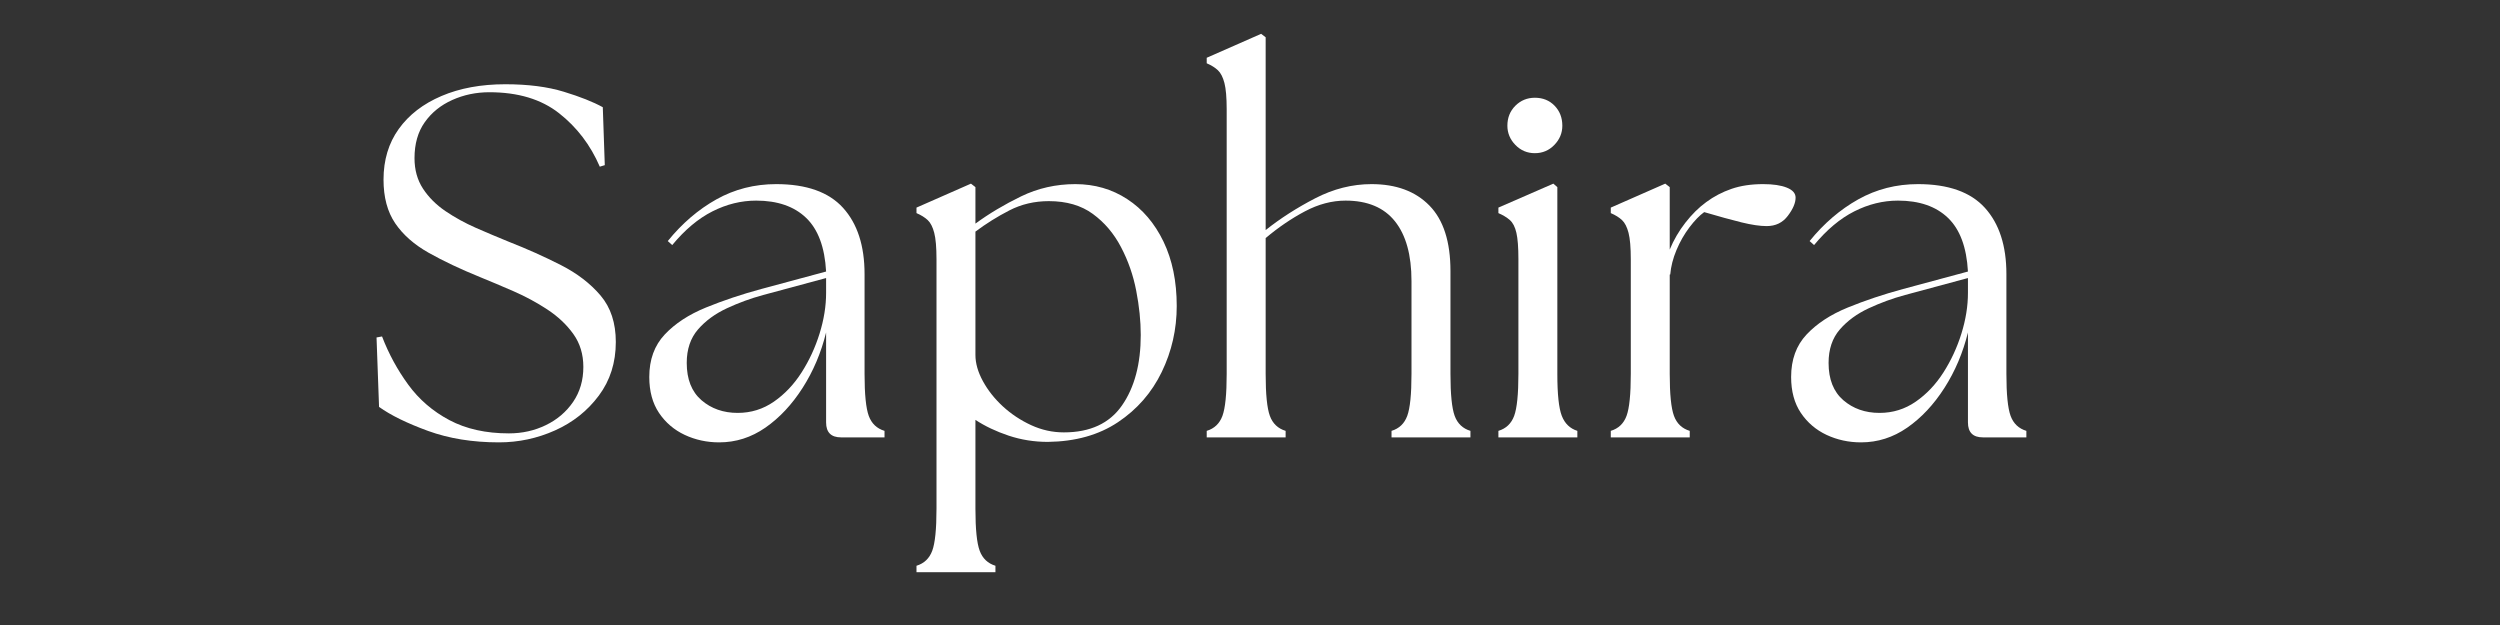
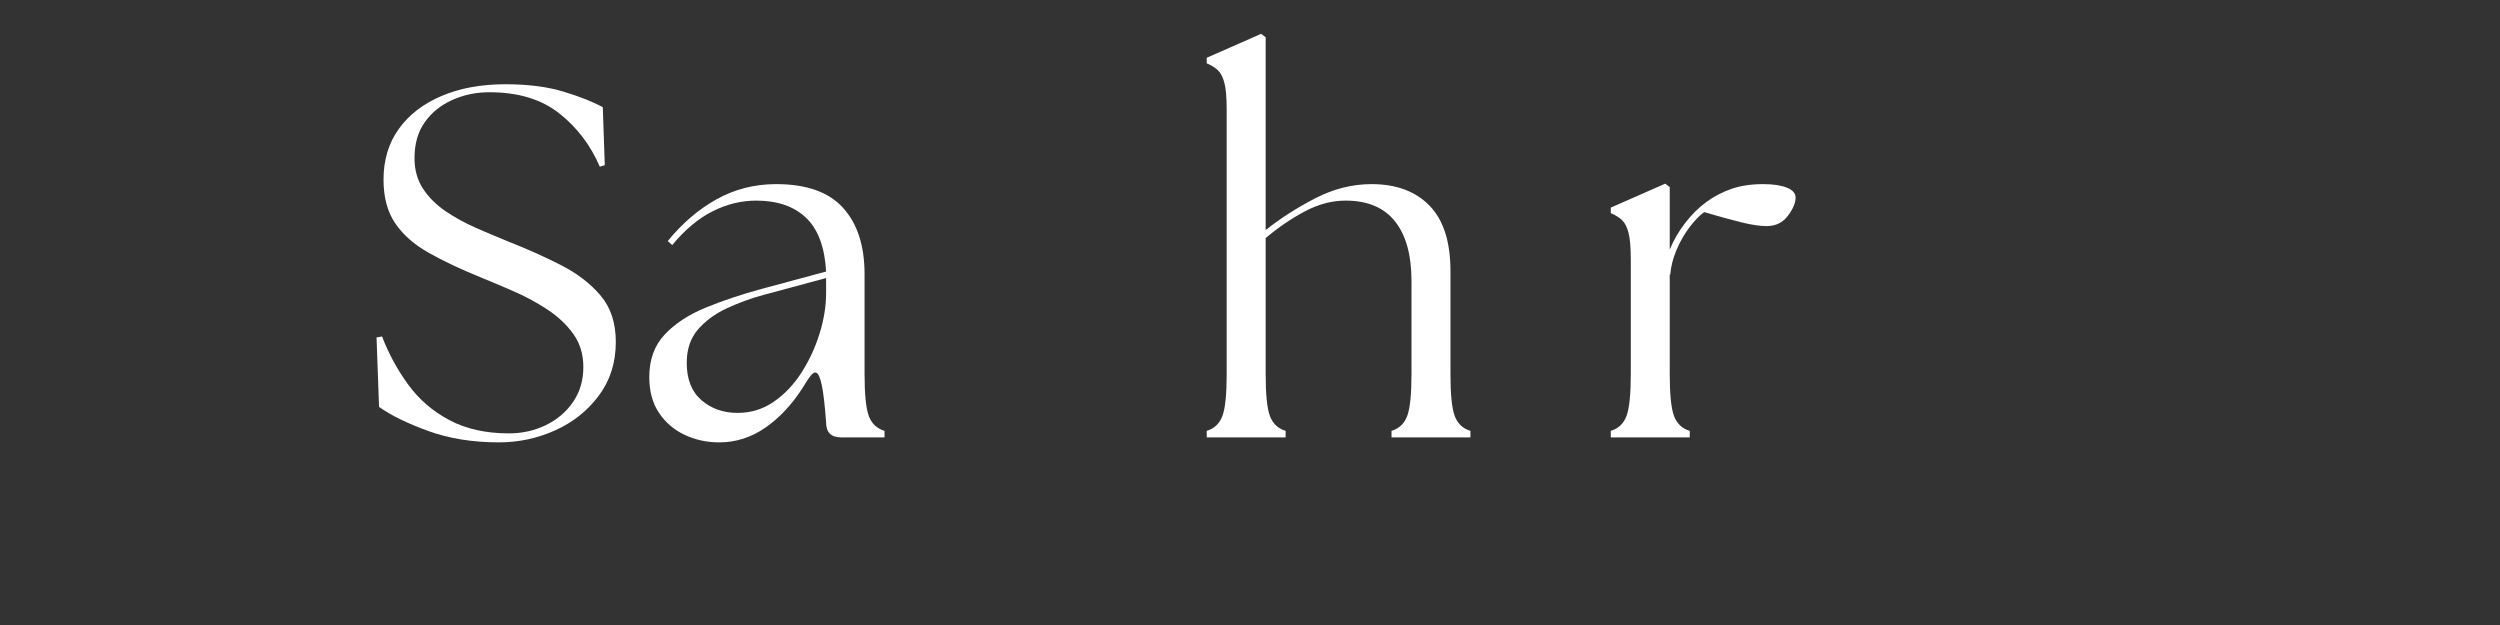
<svg xmlns="http://www.w3.org/2000/svg" version="1.2" preserveAspectRatio="xMidYMid meet" height="300" viewBox="0 0 900 225" zoomAndPan="magnify" width="1200">
  <rect x="0" y="0" width="900" height="225" fill="#333333" stroke="none" />
  <defs />
  <g id="8e1d9136b1">
    <g style="fill:#ffffff;fill-opacity:1;">
      <g transform="translate(128.364, 157.455)">
        <path d="M 51.25 1.797 C 41.781 1.797 33.27 0.422 25.719 -2.328 C 18.164 -5.086 12.289 -7.969 8.094 -10.969 L 7.188 -35.969 L 9.172 -36.328 C 11.566 -30.086 14.711 -24.301 18.609 -18.969 C 22.504 -13.633 27.445 -9.379 33.438 -6.203 C 39.438 -3.023 46.57 -1.438 54.844 -1.438 C 59.633 -1.438 64.066 -2.426 68.141 -4.406 C 72.223 -6.383 75.492 -9.172 77.953 -12.766 C 80.41 -16.359 81.641 -20.555 81.641 -25.359 C 81.641 -29.91 80.438 -33.863 78.031 -37.219 C 75.633 -40.57 72.52 -43.508 68.688 -46.031 C 64.852 -48.551 60.805 -50.738 56.547 -52.594 C 52.297 -54.445 48.25 -56.156 44.406 -57.719 C 37.344 -60.594 31.203 -63.5 25.984 -66.438 C 20.766 -69.375 16.742 -72.91 13.922 -77.047 C 11.109 -81.18 9.703 -86.426 9.703 -92.781 C 9.703 -99.852 11.531 -105.938 15.188 -111.031 C 18.844 -116.125 23.969 -120.078 30.562 -122.891 C 37.156 -125.711 44.828 -127.125 53.578 -127.125 C 61.734 -127.125 68.75 -126.223 74.625 -124.422 C 80.5 -122.629 85.172 -120.773 88.641 -118.859 L 89.359 -98 L 87.562 -97.453 C 84.207 -105.242 79.32 -111.656 72.906 -116.688 C 66.5 -121.727 58.141 -124.25 47.828 -124.25 C 43.035 -124.25 38.57 -123.316 34.438 -121.453 C 30.301 -119.598 27.004 -116.93 24.547 -113.453 C 22.086 -109.984 20.859 -105.672 20.859 -100.516 C 20.859 -96.316 21.875 -92.66 23.906 -89.547 C 25.945 -86.43 28.645 -83.734 32 -81.453 C 35.363 -79.172 39.02 -77.16 42.969 -75.422 C 46.926 -73.691 50.82 -72.047 54.656 -70.484 C 61.375 -67.848 67.672 -65.031 73.547 -62.031 C 79.422 -59.039 84.188 -55.383 87.844 -51.062 C 91.5 -46.75 93.328 -41.176 93.328 -34.344 C 93.328 -26.914 91.285 -20.473 87.203 -15.016 C 83.129 -9.555 77.883 -5.391 71.469 -2.516 C 65.062 0.359 58.32 1.797 51.25 1.797 Z M 51.25 1.797" style="stroke:none" />
      </g>
    </g>
    <g style="fill:#ffffff;fill-opacity:1;">
      <g transform="translate(227.444, 157.455)">
-         <path d="M 75.344 0 C 71.75 0 69.953 -1.797 69.953 -5.391 L 69.953 -37.766 C 68.148 -30.453 65.328 -23.797 61.484 -17.797 C 57.648 -11.805 53.188 -7.039 48.094 -3.5 C 43 0.031 37.457 1.797 31.469 1.797 C 27.031 1.797 22.895 0.898 19.062 -0.891 C 15.227 -2.691 12.141 -5.332 9.797 -8.812 C 7.461 -12.289 6.297 -16.602 6.297 -21.75 C 6.297 -27.988 8.148 -33.082 11.859 -37.031 C 15.578 -40.988 20.523 -44.227 26.703 -46.75 C 32.879 -49.27 39.504 -51.488 46.578 -53.406 L 69.953 -59.703 C 69.473 -68.453 67.07 -74.895 62.75 -79.031 C 58.438 -83.164 52.441 -85.234 44.766 -85.234 C 39.379 -85.234 34.133 -83.941 29.031 -81.359 C 23.938 -78.785 19.113 -74.742 14.562 -69.234 L 12.953 -70.672 C 18.098 -77.023 23.938 -82.031 30.469 -85.688 C 37.008 -89.344 44.176 -91.172 51.969 -91.172 C 62.875 -91.172 70.906 -88.32 76.062 -82.625 C 81.219 -76.926 83.797 -68.984 83.797 -58.797 L 83.797 -22.844 C 83.797 -15.531 84.301 -10.492 85.312 -7.734 C 86.332 -4.973 88.223 -3.176 90.984 -2.344 L 90.984 0 Z M 19.781 -26.797 C 19.781 -20.922 21.547 -16.453 25.078 -13.391 C 28.617 -10.336 32.969 -8.812 38.125 -8.812 C 42.914 -8.812 47.258 -10.16 51.156 -12.859 C 55.051 -15.555 58.375 -19.062 61.125 -23.375 C 63.883 -27.688 66.047 -32.359 67.609 -37.391 C 69.172 -42.43 69.953 -47.289 69.953 -51.969 L 69.953 -57.359 L 47.297 -51.25 C 42.859 -50.051 38.508 -48.461 34.25 -46.484 C 30 -44.504 26.523 -41.957 23.828 -38.844 C 21.129 -35.727 19.781 -31.711 19.781 -26.797 Z M 19.781 -26.797" style="stroke:none" />
+         <path d="M 75.344 0 C 71.75 0 69.953 -1.797 69.953 -5.391 C 68.148 -30.453 65.328 -23.797 61.484 -17.797 C 57.648 -11.805 53.188 -7.039 48.094 -3.5 C 43 0.031 37.457 1.797 31.469 1.797 C 27.031 1.797 22.895 0.898 19.062 -0.891 C 15.227 -2.691 12.141 -5.332 9.797 -8.812 C 7.461 -12.289 6.297 -16.602 6.297 -21.75 C 6.297 -27.988 8.148 -33.082 11.859 -37.031 C 15.578 -40.988 20.523 -44.227 26.703 -46.75 C 32.879 -49.27 39.504 -51.488 46.578 -53.406 L 69.953 -59.703 C 69.473 -68.453 67.07 -74.895 62.75 -79.031 C 58.438 -83.164 52.441 -85.234 44.766 -85.234 C 39.379 -85.234 34.133 -83.941 29.031 -81.359 C 23.938 -78.785 19.113 -74.742 14.562 -69.234 L 12.953 -70.672 C 18.098 -77.023 23.938 -82.031 30.469 -85.688 C 37.008 -89.344 44.176 -91.172 51.969 -91.172 C 62.875 -91.172 70.906 -88.32 76.062 -82.625 C 81.219 -76.926 83.797 -68.984 83.797 -58.797 L 83.797 -22.844 C 83.797 -15.531 84.301 -10.492 85.312 -7.734 C 86.332 -4.973 88.223 -3.176 90.984 -2.344 L 90.984 0 Z M 19.781 -26.797 C 19.781 -20.922 21.547 -16.453 25.078 -13.391 C 28.617 -10.336 32.969 -8.812 38.125 -8.812 C 42.914 -8.812 47.258 -10.16 51.156 -12.859 C 55.051 -15.555 58.375 -19.062 61.125 -23.375 C 63.883 -27.688 66.047 -32.359 67.609 -37.391 C 69.172 -42.43 69.953 -47.289 69.953 -51.969 L 69.953 -57.359 L 47.297 -51.25 C 42.859 -50.051 38.508 -48.461 34.25 -46.484 C 30 -44.504 26.523 -41.957 23.828 -38.844 C 21.129 -35.727 19.781 -31.711 19.781 -26.797 Z M 19.781 -26.797" style="stroke:none" />
      </g>
    </g>
    <g style="fill:#ffffff;fill-opacity:1;">
      <g transform="translate(322.748, 157.455)">
-         <path d="M 54.484 1.625 C 49.566 1.625 44.859 0.875 40.359 -0.625 C 35.867 -2.125 31.883 -4.016 28.406 -6.297 L 28.406 25.719 C 28.406 33.031 28.914 38.062 29.938 40.812 C 30.957 43.57 32.848 45.375 35.609 46.219 L 35.609 48.547 L 7.188 48.547 L 7.188 46.219 C 9.945 45.375 11.836 43.57 12.859 40.812 C 13.879 38.062 14.391 33.031 14.391 25.719 L 14.391 -64.188 C 14.391 -68.383 14.117 -71.531 13.578 -73.625 C 13.035 -75.727 12.254 -77.258 11.234 -78.219 C 10.211 -79.176 8.863 -80.016 7.188 -80.734 L 7.188 -82.719 L 26.797 -91.344 L 28.406 -90.094 L 28.406 -76.953 C 33.32 -80.555 38.805 -83.828 44.859 -86.766 C 50.91 -89.703 57.414 -91.172 64.375 -91.172 C 71.32 -91.172 77.551 -89.367 83.062 -85.766 C 88.582 -82.172 92.93 -77.078 96.109 -70.484 C 99.285 -63.891 100.875 -56.16 100.875 -47.297 C 100.875 -38.898 99.078 -30.984 95.484 -23.547 C 91.891 -16.117 86.645 -10.098 79.75 -5.484 C 72.852 -0.867 64.43 1.5 54.484 1.625 Z M 28.406 -29.672 C 28.406 -26.672 29.305 -23.52 31.109 -20.219 C 32.91 -16.926 35.305 -13.898 38.297 -11.141 C 41.297 -8.391 44.68 -6.145 48.453 -4.406 C 52.234 -2.664 56.16 -1.797 60.234 -1.797 C 69.703 -1.797 76.68 -5.031 81.172 -11.5 C 85.672 -17.977 87.922 -26.43 87.922 -36.859 C 87.922 -41.891 87.379 -47.191 86.297 -52.766 C 85.223 -58.348 83.395 -63.594 80.812 -68.5 C 78.238 -73.414 74.852 -77.398 70.656 -80.453 C 66.469 -83.516 61.195 -85.047 54.844 -85.047 C 49.688 -85.047 44.953 -83.938 40.641 -81.719 C 36.328 -79.5 32.25 -76.953 28.406 -74.078 Z M 28.406 -29.672" style="stroke:none" />
-       </g>
+         </g>
    </g>
    <g style="fill:#ffffff;fill-opacity:1;">
      <g transform="translate(429.559, 157.455)">
        <path d="M 4.859 0 L 4.859 -2.344 C 7.609 -3.176 9.492 -4.973 10.516 -7.734 C 11.535 -10.492 12.047 -15.531 12.047 -22.844 L 12.047 -118.141 C 12.047 -122.336 11.773 -125.484 11.234 -127.578 C 10.691 -129.672 9.91 -131.195 8.891 -132.156 C 7.879 -133.113 6.535 -133.953 4.859 -134.672 L 4.859 -136.656 L 24.453 -145.281 L 26.078 -144.031 L 26.078 -74.625 C 31.348 -78.82 37.281 -82.629 43.875 -86.047 C 50.469 -89.461 57.238 -91.172 64.188 -91.172 C 73.062 -91.172 80.016 -88.594 85.047 -83.438 C 90.086 -78.281 92.609 -70.426 92.609 -59.875 L 92.609 -22.844 C 92.609 -15.531 93.113 -10.492 94.125 -7.734 C 95.145 -4.973 97.035 -3.176 99.797 -2.344 L 99.797 0 L 71.391 0 L 71.391 -2.344 C 74.141 -3.176 76.023 -4.973 77.047 -7.734 C 78.066 -10.492 78.578 -15.531 78.578 -22.844 L 78.578 -56.281 C 78.578 -65.633 76.598 -72.797 72.641 -77.766 C 68.68 -82.742 62.75 -85.234 54.844 -85.234 C 49.926 -85.234 45.039 -83.941 40.188 -81.359 C 35.332 -78.785 30.629 -75.582 26.078 -71.75 L 26.078 -22.844 C 26.078 -15.531 26.582 -10.492 27.594 -7.734 C 28.613 -4.973 30.504 -3.176 33.266 -2.344 L 33.266 0 Z M 4.859 0" style="stroke:none" />
      </g>
    </g>
    <g style="fill:#ffffff;fill-opacity:1;">
      <g transform="translate(533.674, 157.455)">
-         <path d="M 5.75 0 L 5.75 -2.344 C 8.508 -3.176 10.398 -4.973 11.422 -7.734 C 12.441 -10.492 12.953 -15.531 12.953 -22.844 L 12.953 -64.188 C 12.953 -68.383 12.711 -71.531 12.234 -73.625 C 11.754 -75.727 10.973 -77.258 9.891 -78.219 C 8.805 -79.176 7.426 -80.016 5.75 -80.734 L 5.75 -82.719 L 25.531 -91.344 L 26.969 -90.094 L 26.969 -22.844 C 26.969 -15.531 27.504 -10.492 28.578 -7.734 C 29.66 -4.973 31.523 -3.176 34.172 -2.344 L 34.172 0 Z M 8.984 -112.203 C 8.984 -115.078 9.941 -117.473 11.859 -119.391 C 13.785 -121.305 16.125 -122.266 18.875 -122.266 C 21.758 -122.266 24.129 -121.305 25.984 -119.391 C 27.836 -117.473 28.766 -115.078 28.766 -112.203 C 28.766 -109.566 27.805 -107.258 25.891 -105.281 C 23.973 -103.301 21.633 -102.312 18.875 -102.312 C 16.125 -102.312 13.785 -103.301 11.859 -105.281 C 9.941 -107.258 8.984 -109.566 8.984 -112.203 Z M 8.984 -112.203" style="stroke:none" />
-       </g>
+         </g>
    </g>
    <g style="fill:#ffffff;fill-opacity:1;">
      <g transform="translate(574.133, 157.455)">
        <path d="M 5.75 0 L 5.75 -2.344 C 8.508 -3.176 10.398 -4.973 11.422 -7.734 C 12.441 -10.492 12.953 -15.531 12.953 -22.844 L 12.953 -64.188 C 12.953 -68.383 12.68 -71.531 12.141 -73.625 C 11.598 -75.727 10.816 -77.258 9.797 -78.219 C 8.773 -79.176 7.426 -80.016 5.75 -80.734 L 5.75 -82.719 L 25.359 -91.344 L 26.969 -90.094 L 26.969 -67.609 C 28.406 -71.086 30.289 -74.32 32.625 -77.312 C 34.969 -80.312 37.457 -82.77 40.094 -84.688 C 42.852 -86.727 45.879 -88.316 49.172 -89.453 C 52.473 -90.598 56.281 -91.172 60.594 -91.172 C 64.188 -91.172 67.031 -90.75 69.125 -89.906 C 71.227 -89.062 72.281 -87.863 72.281 -86.312 C 72.281 -84.395 71.348 -82.207 69.484 -79.75 C 67.629 -77.289 65.086 -76.062 61.859 -76.062 C 59.461 -76.062 56.438 -76.508 52.781 -77.406 C 49.125 -78.312 44.656 -79.539 39.375 -81.094 C 37.695 -79.895 35.926 -78.066 34.062 -75.609 C 32.207 -73.148 30.648 -70.422 29.391 -67.422 C 28.141 -64.43 27.395 -61.5 27.156 -58.625 L 26.969 -58.625 L 26.969 -22.844 C 26.969 -15.531 27.477 -10.492 28.5 -7.734 C 29.52 -4.973 31.41 -3.176 34.172 -2.344 L 34.172 0 Z M 5.75 0" style="stroke:none" />
      </g>
    </g>
    <g style="fill:#ffffff;fill-opacity:1;">
      <g transform="translate(638.508, 157.455)">
-         <path d="M 75.344 0 C 71.75 0 69.953 -1.797 69.953 -5.391 L 69.953 -37.766 C 68.148 -30.453 65.328 -23.797 61.484 -17.797 C 57.648 -11.805 53.188 -7.039 48.094 -3.5 C 43 0.031 37.457 1.797 31.469 1.797 C 27.031 1.797 22.895 0.898 19.062 -0.891 C 15.227 -2.691 12.141 -5.332 9.797 -8.812 C 7.461 -12.289 6.297 -16.602 6.297 -21.75 C 6.297 -27.988 8.148 -33.082 11.859 -37.031 C 15.578 -40.988 20.523 -44.227 26.703 -46.75 C 32.879 -49.27 39.504 -51.488 46.578 -53.406 L 69.953 -59.703 C 69.473 -68.453 67.07 -74.895 62.75 -79.031 C 58.438 -83.164 52.441 -85.234 44.766 -85.234 C 39.379 -85.234 34.133 -83.941 29.031 -81.359 C 23.938 -78.785 19.113 -74.742 14.562 -69.234 L 12.953 -70.672 C 18.098 -77.023 23.938 -82.031 30.469 -85.688 C 37.008 -89.344 44.176 -91.172 51.969 -91.172 C 62.875 -91.172 70.906 -88.32 76.062 -82.625 C 81.219 -76.926 83.797 -68.984 83.797 -58.797 L 83.797 -22.844 C 83.797 -15.531 84.301 -10.492 85.312 -7.734 C 86.332 -4.973 88.223 -3.176 90.984 -2.344 L 90.984 0 Z M 19.781 -26.797 C 19.781 -20.922 21.547 -16.453 25.078 -13.391 C 28.617 -10.336 32.969 -8.812 38.125 -8.812 C 42.914 -8.812 47.258 -10.16 51.156 -12.859 C 55.051 -15.555 58.375 -19.062 61.125 -23.375 C 63.883 -27.688 66.047 -32.359 67.609 -37.391 C 69.172 -42.43 69.953 -47.289 69.953 -51.969 L 69.953 -57.359 L 47.297 -51.25 C 42.859 -50.051 38.508 -48.461 34.25 -46.484 C 30 -44.504 26.523 -41.957 23.828 -38.844 C 21.129 -35.727 19.781 -31.711 19.781 -26.797 Z M 19.781 -26.797" style="stroke:none" />
-       </g>
+         </g>
    </g>
    <g style="fill:#ffffff;fill-opacity:1;">
      <g transform="translate(733.846, 157.455)">
        <path d="" style="stroke:none" />
      </g>
    </g>
  </g>
</svg>